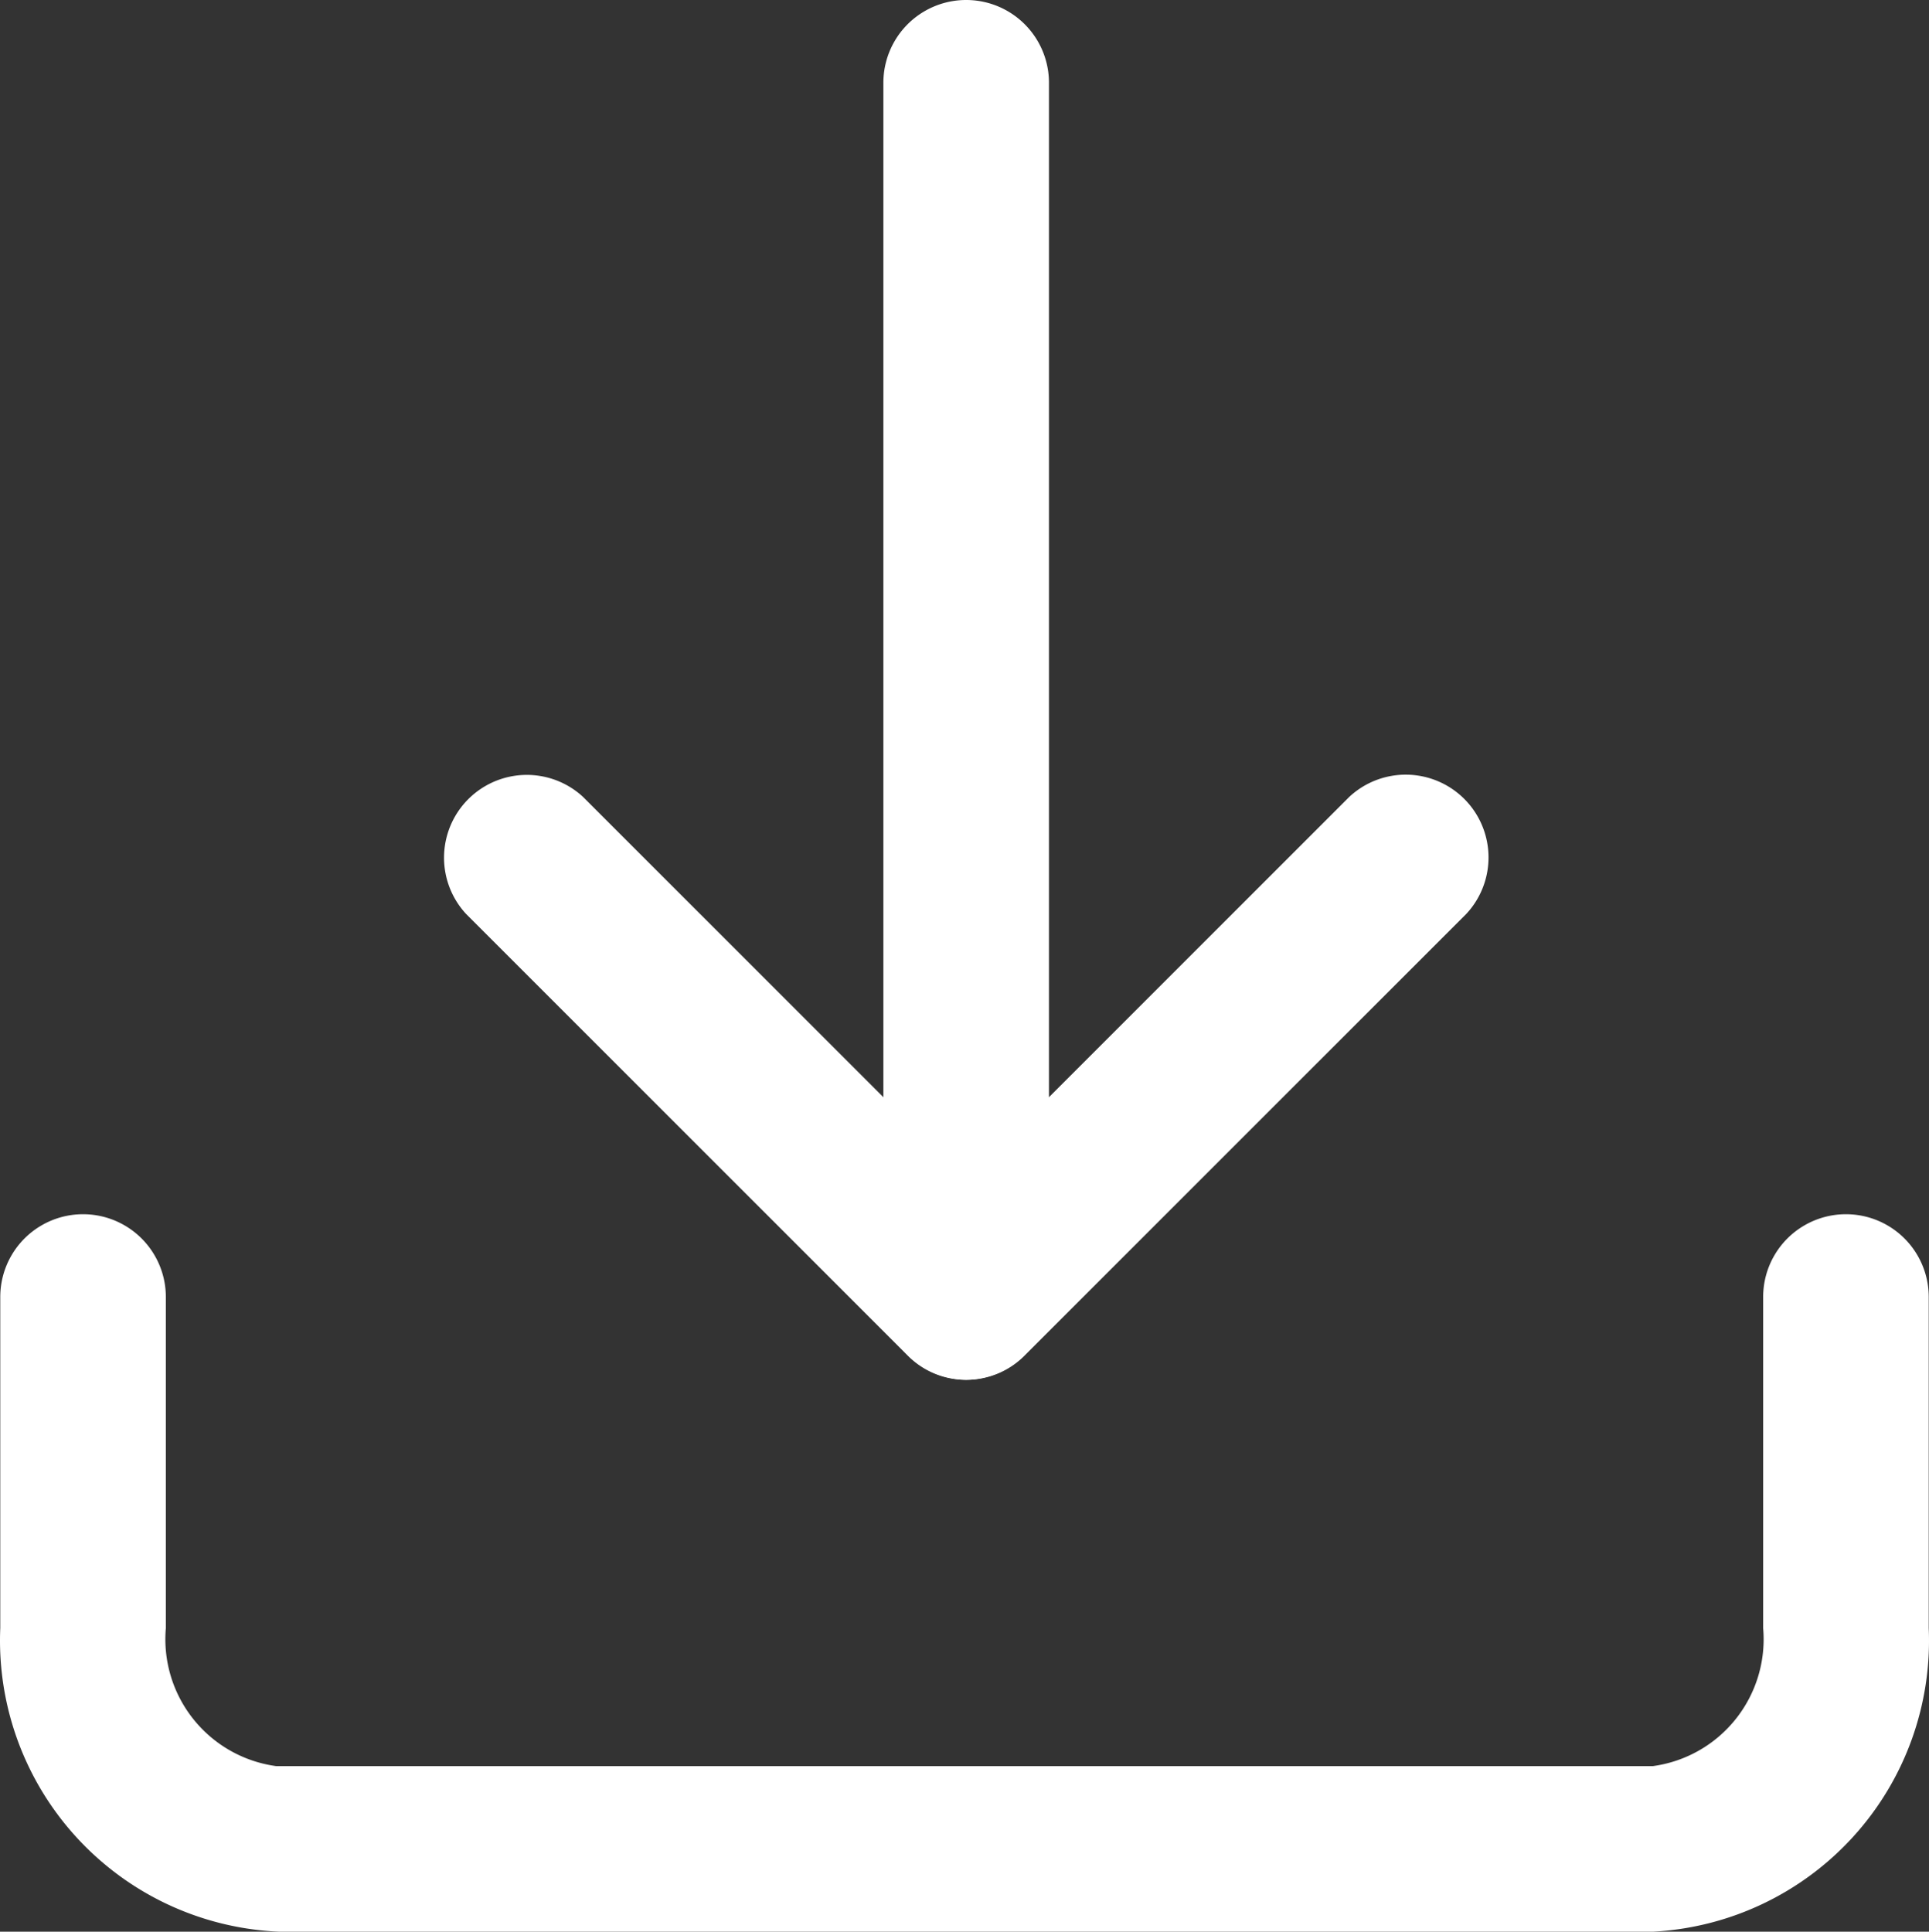
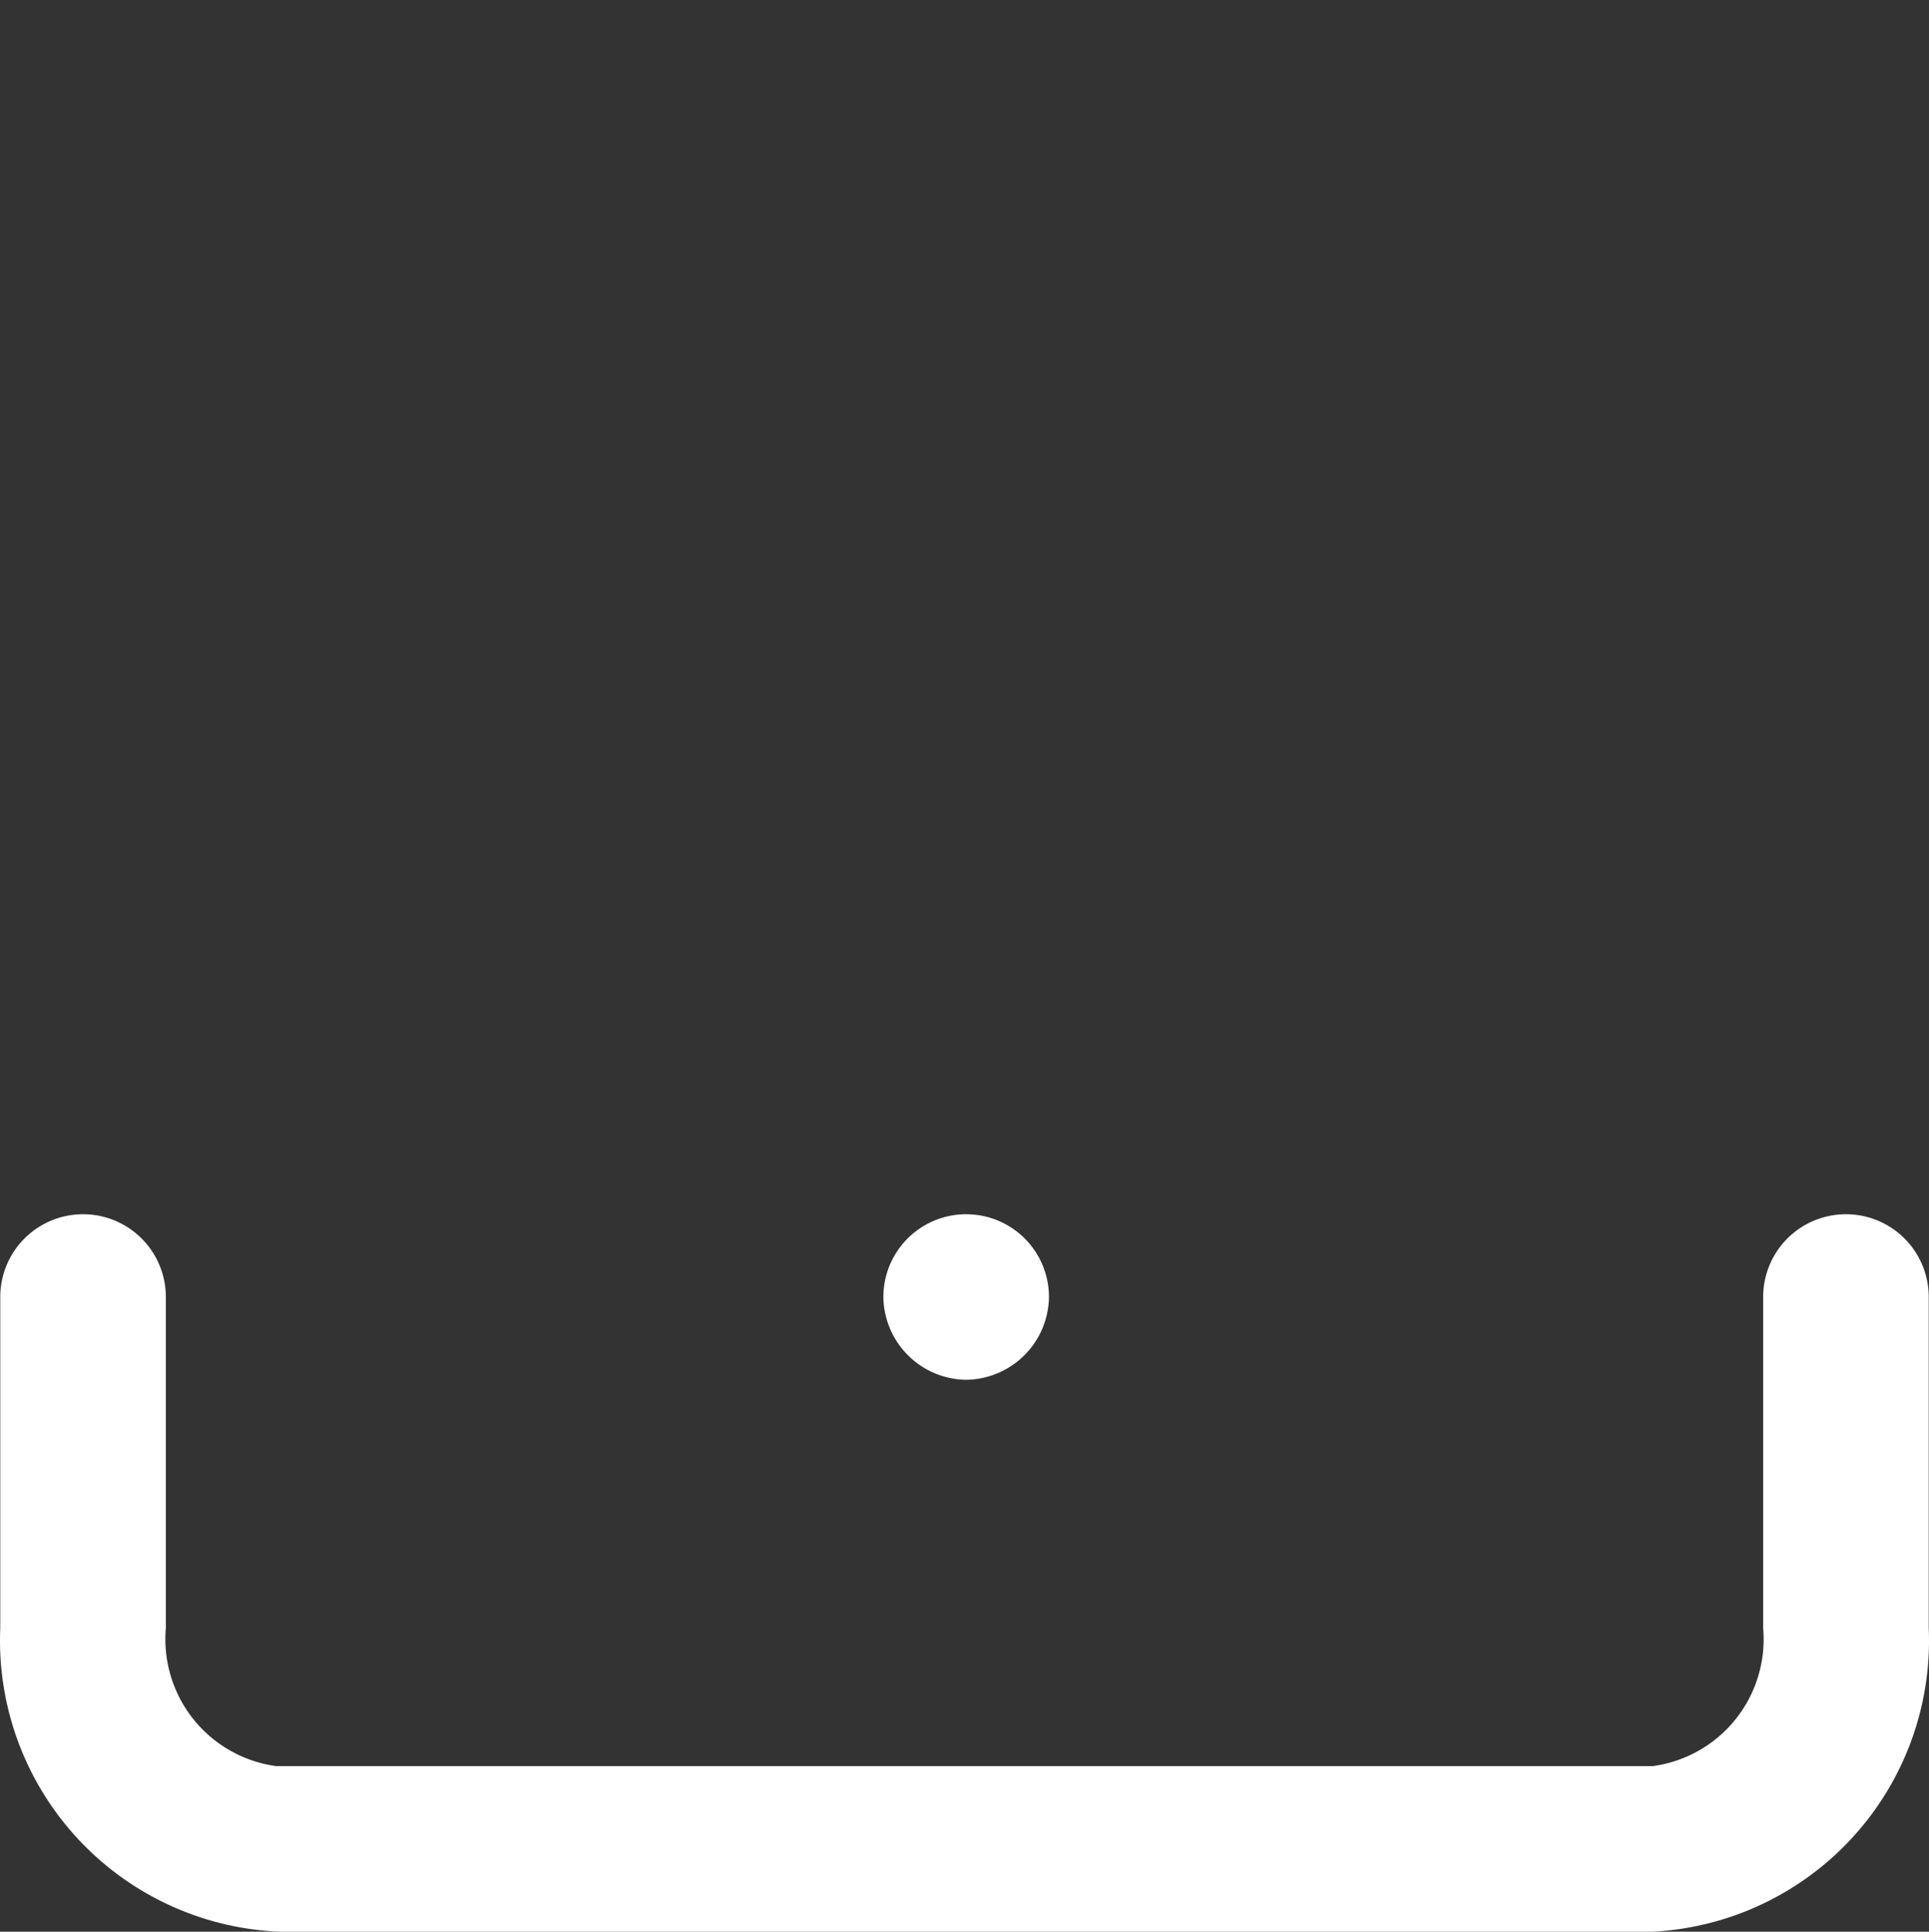
<svg xmlns="http://www.w3.org/2000/svg" width="582.49" height="583.33" viewBox="0 0 582.49 583.33">
  <rect x="0" y="0" width="582.49" height="583.33" fill="#333333" stroke="none" />
  <defs>
    <style>.cls-1{fill:#fff;}</style>
  </defs>
  <g id="Layer_2" data-name="Layer 2">
    <g id="Layer_1-2" data-name="Layer 1">
      <g id="download">
        <path class="cls-1" d="M499.08,583.33H84.41A88,88,0,0,1,.08,491.67v-100a25,25,0,1,1,50,0v100a38.67,38.67,0,0,0,33.33,41.66H499.08a38.65,38.65,0,0,0,33.33-41.66v-100a25,25,0,1,1,50,0v100a88,88,0,0,1-83.33,91.66Z" />
-         <path class="cls-1" d="M291.75,416.67a24.68,24.68,0,0,1-17.67-7.34L140.75,276a25,25,0,0,1,35.33-35.33L291.75,356.33,407.41,240.67A25,25,0,0,1,442.75,276L309.41,409.33a24.68,24.68,0,0,1-17.66,7.34Z" />
-         <path class="cls-1" d="M291.75,416.67a25.32,25.32,0,0,1-25-25V25a25,25,0,0,1,50,0V391.67a25.34,25.34,0,0,1-25,25Z" />
+         <path class="cls-1" d="M291.75,416.67a25.32,25.32,0,0,1-25-25a25,25,0,0,1,50,0V391.67a25.34,25.34,0,0,1-25,25Z" />
      </g>
    </g>
  </g>
</svg>